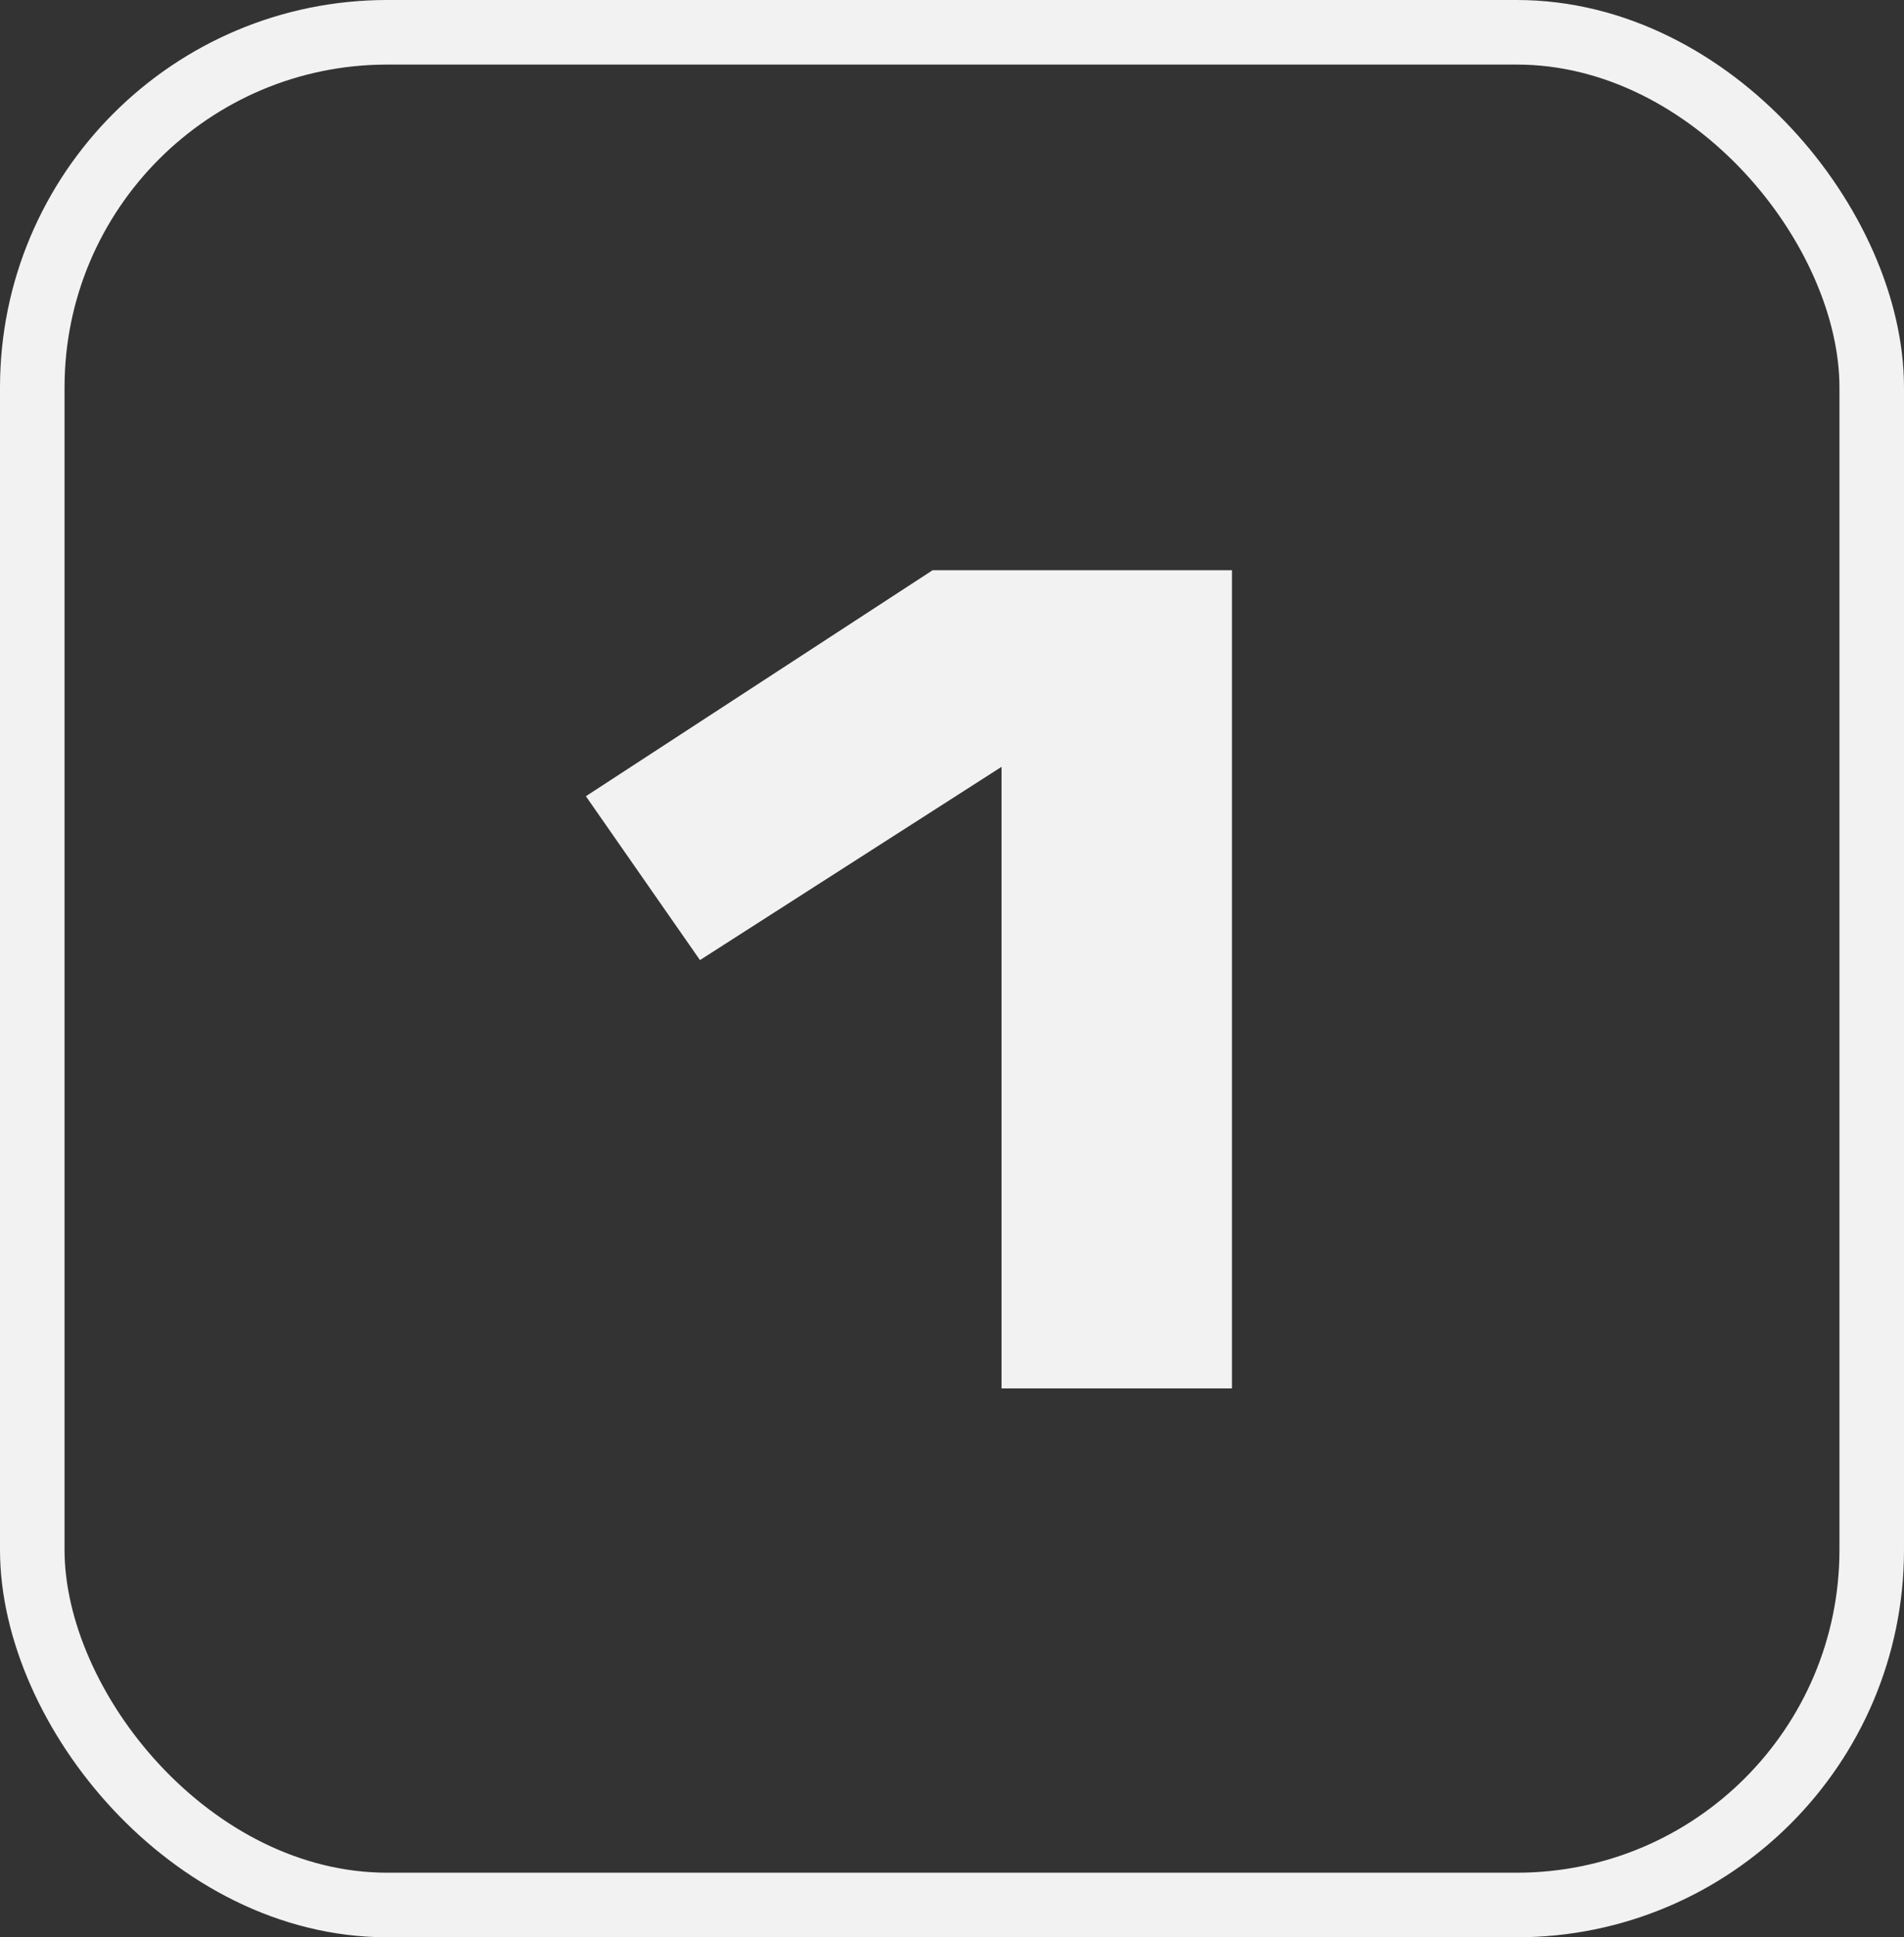
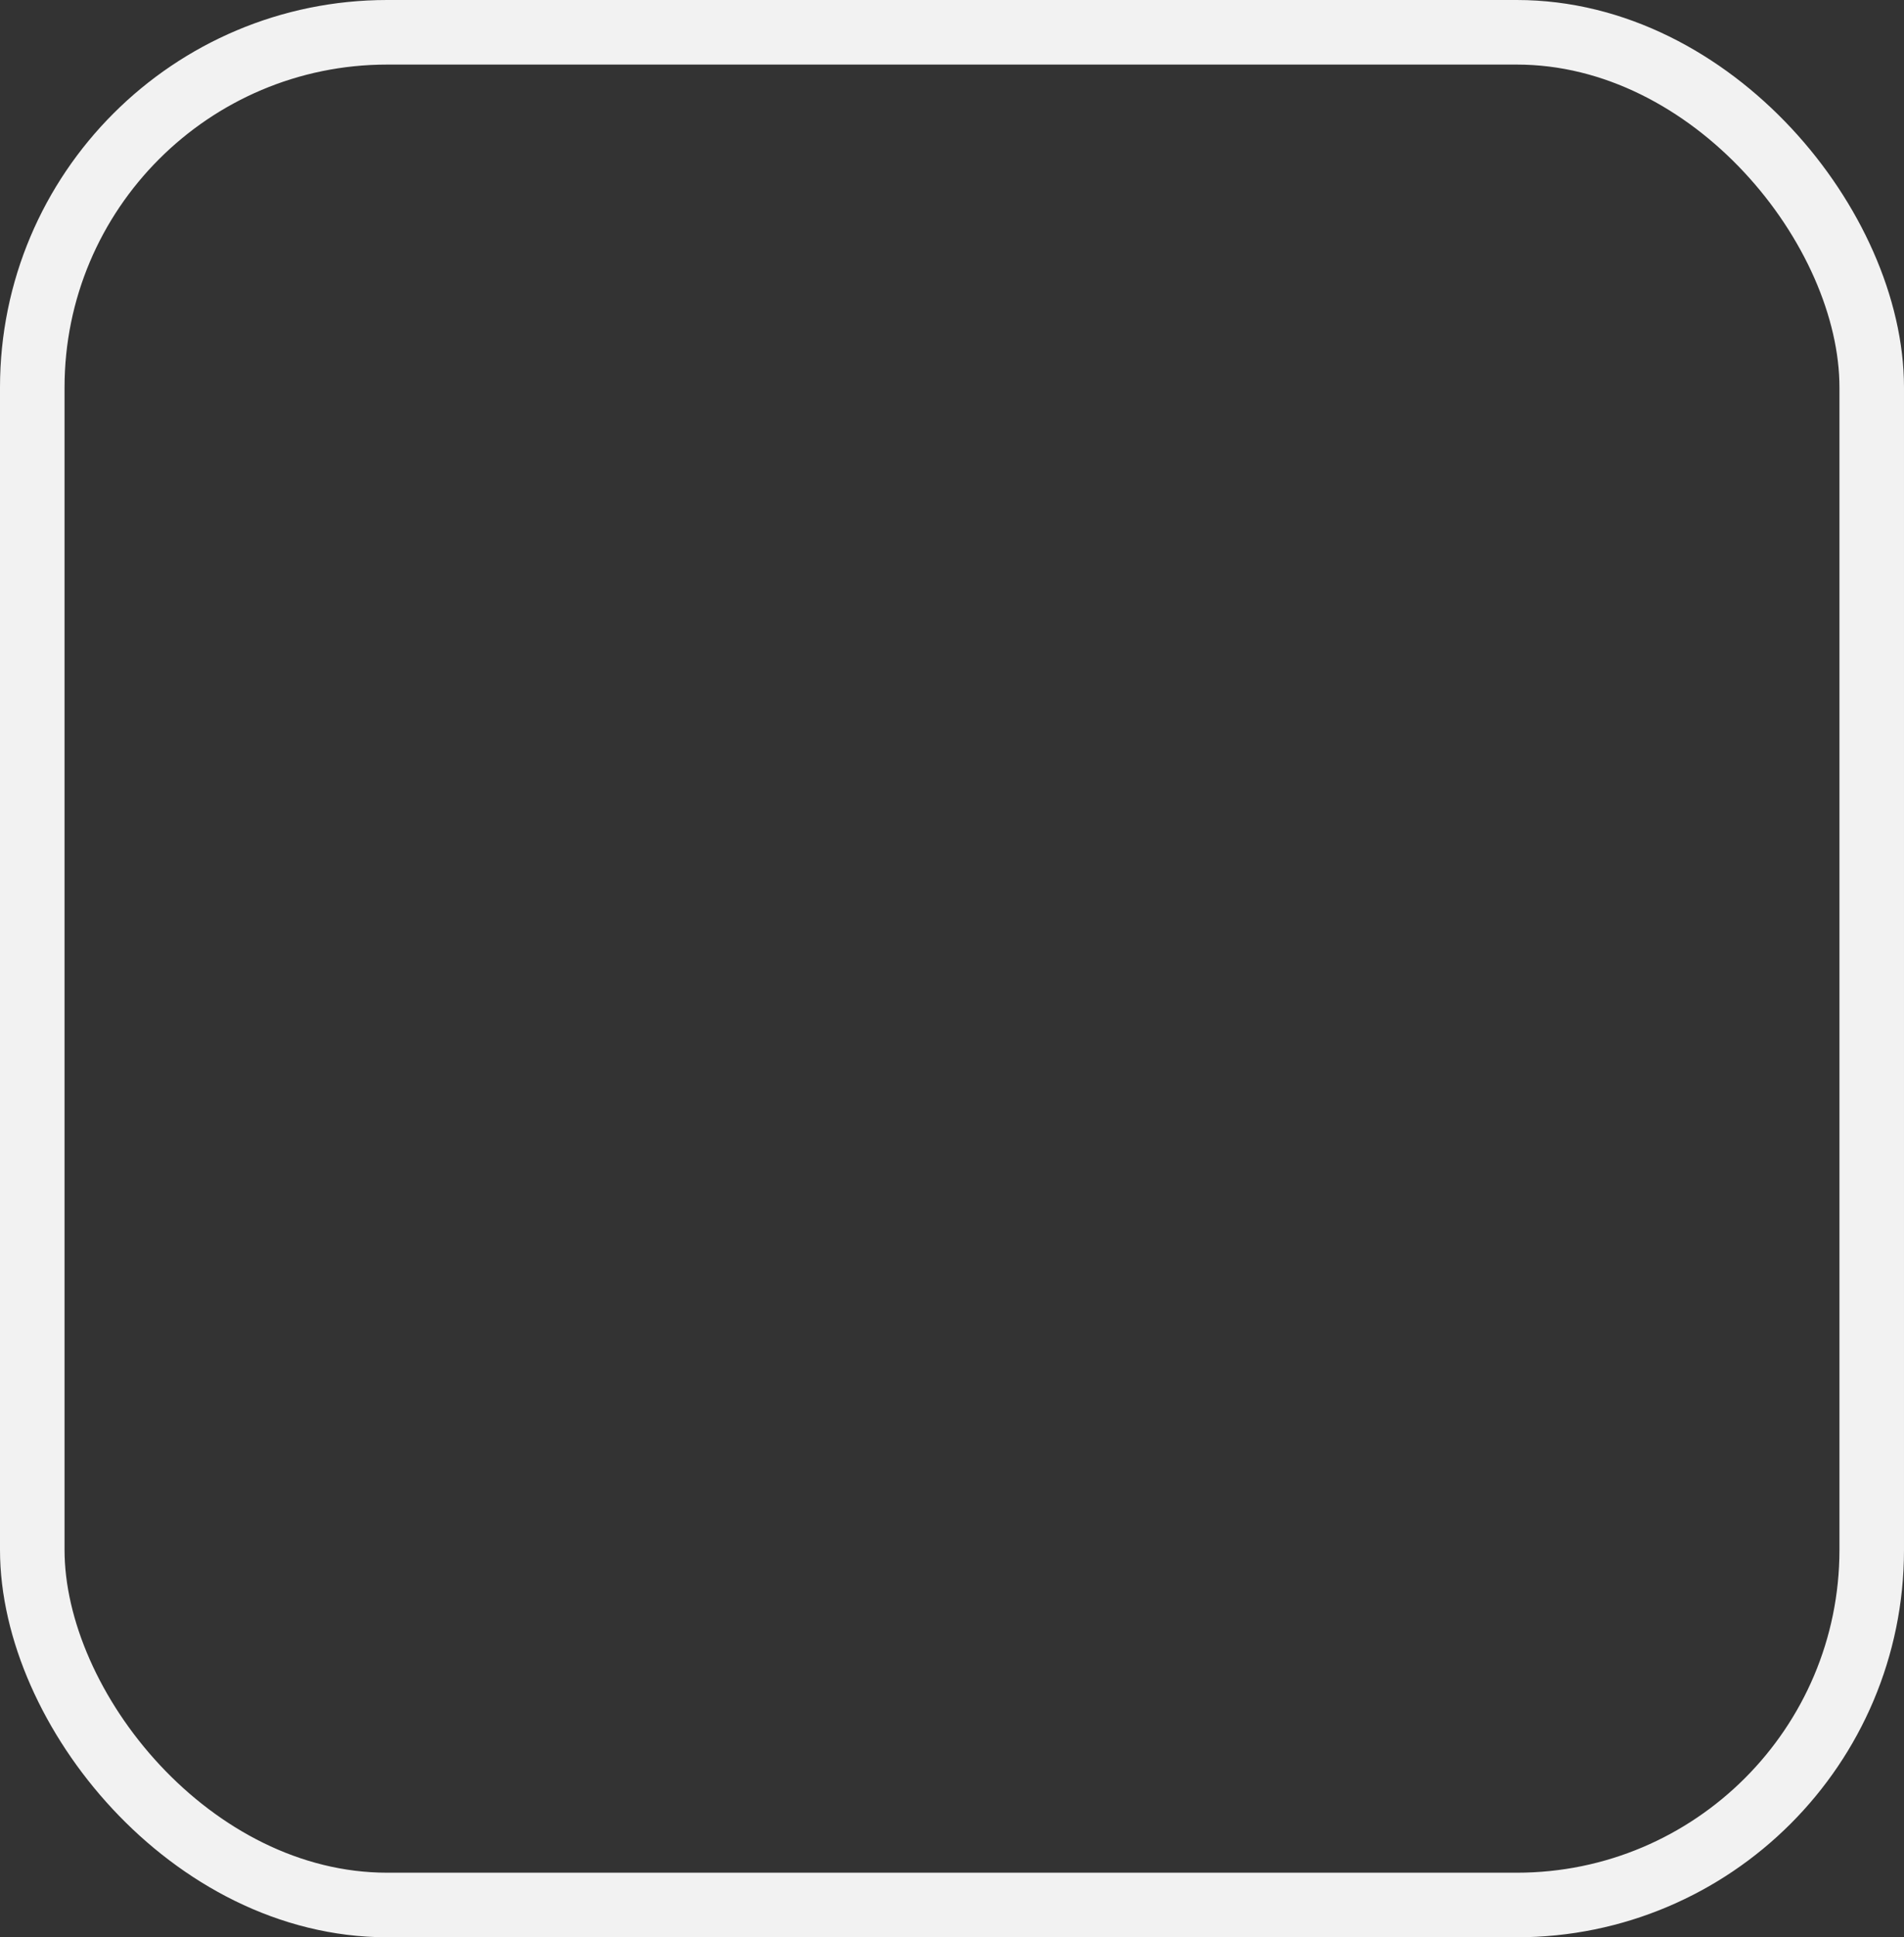
<svg xmlns="http://www.w3.org/2000/svg" width="59" height="60" viewBox="0 0 59 60" fill="none">
  <rect x="0" y="0" width="59" height="60" fill="#333333" stroke="none" />
-   <path d="M31.035 43V23.75L21.69 29.735L18.155 24.66L28.9 17.66H38.175V43H31.035Z" fill="#F2F2F2" />
  <rect x="1" y="1" width="57" height="58" rx="11" stroke="#F2F2F2" stroke-width="2" />
</svg>